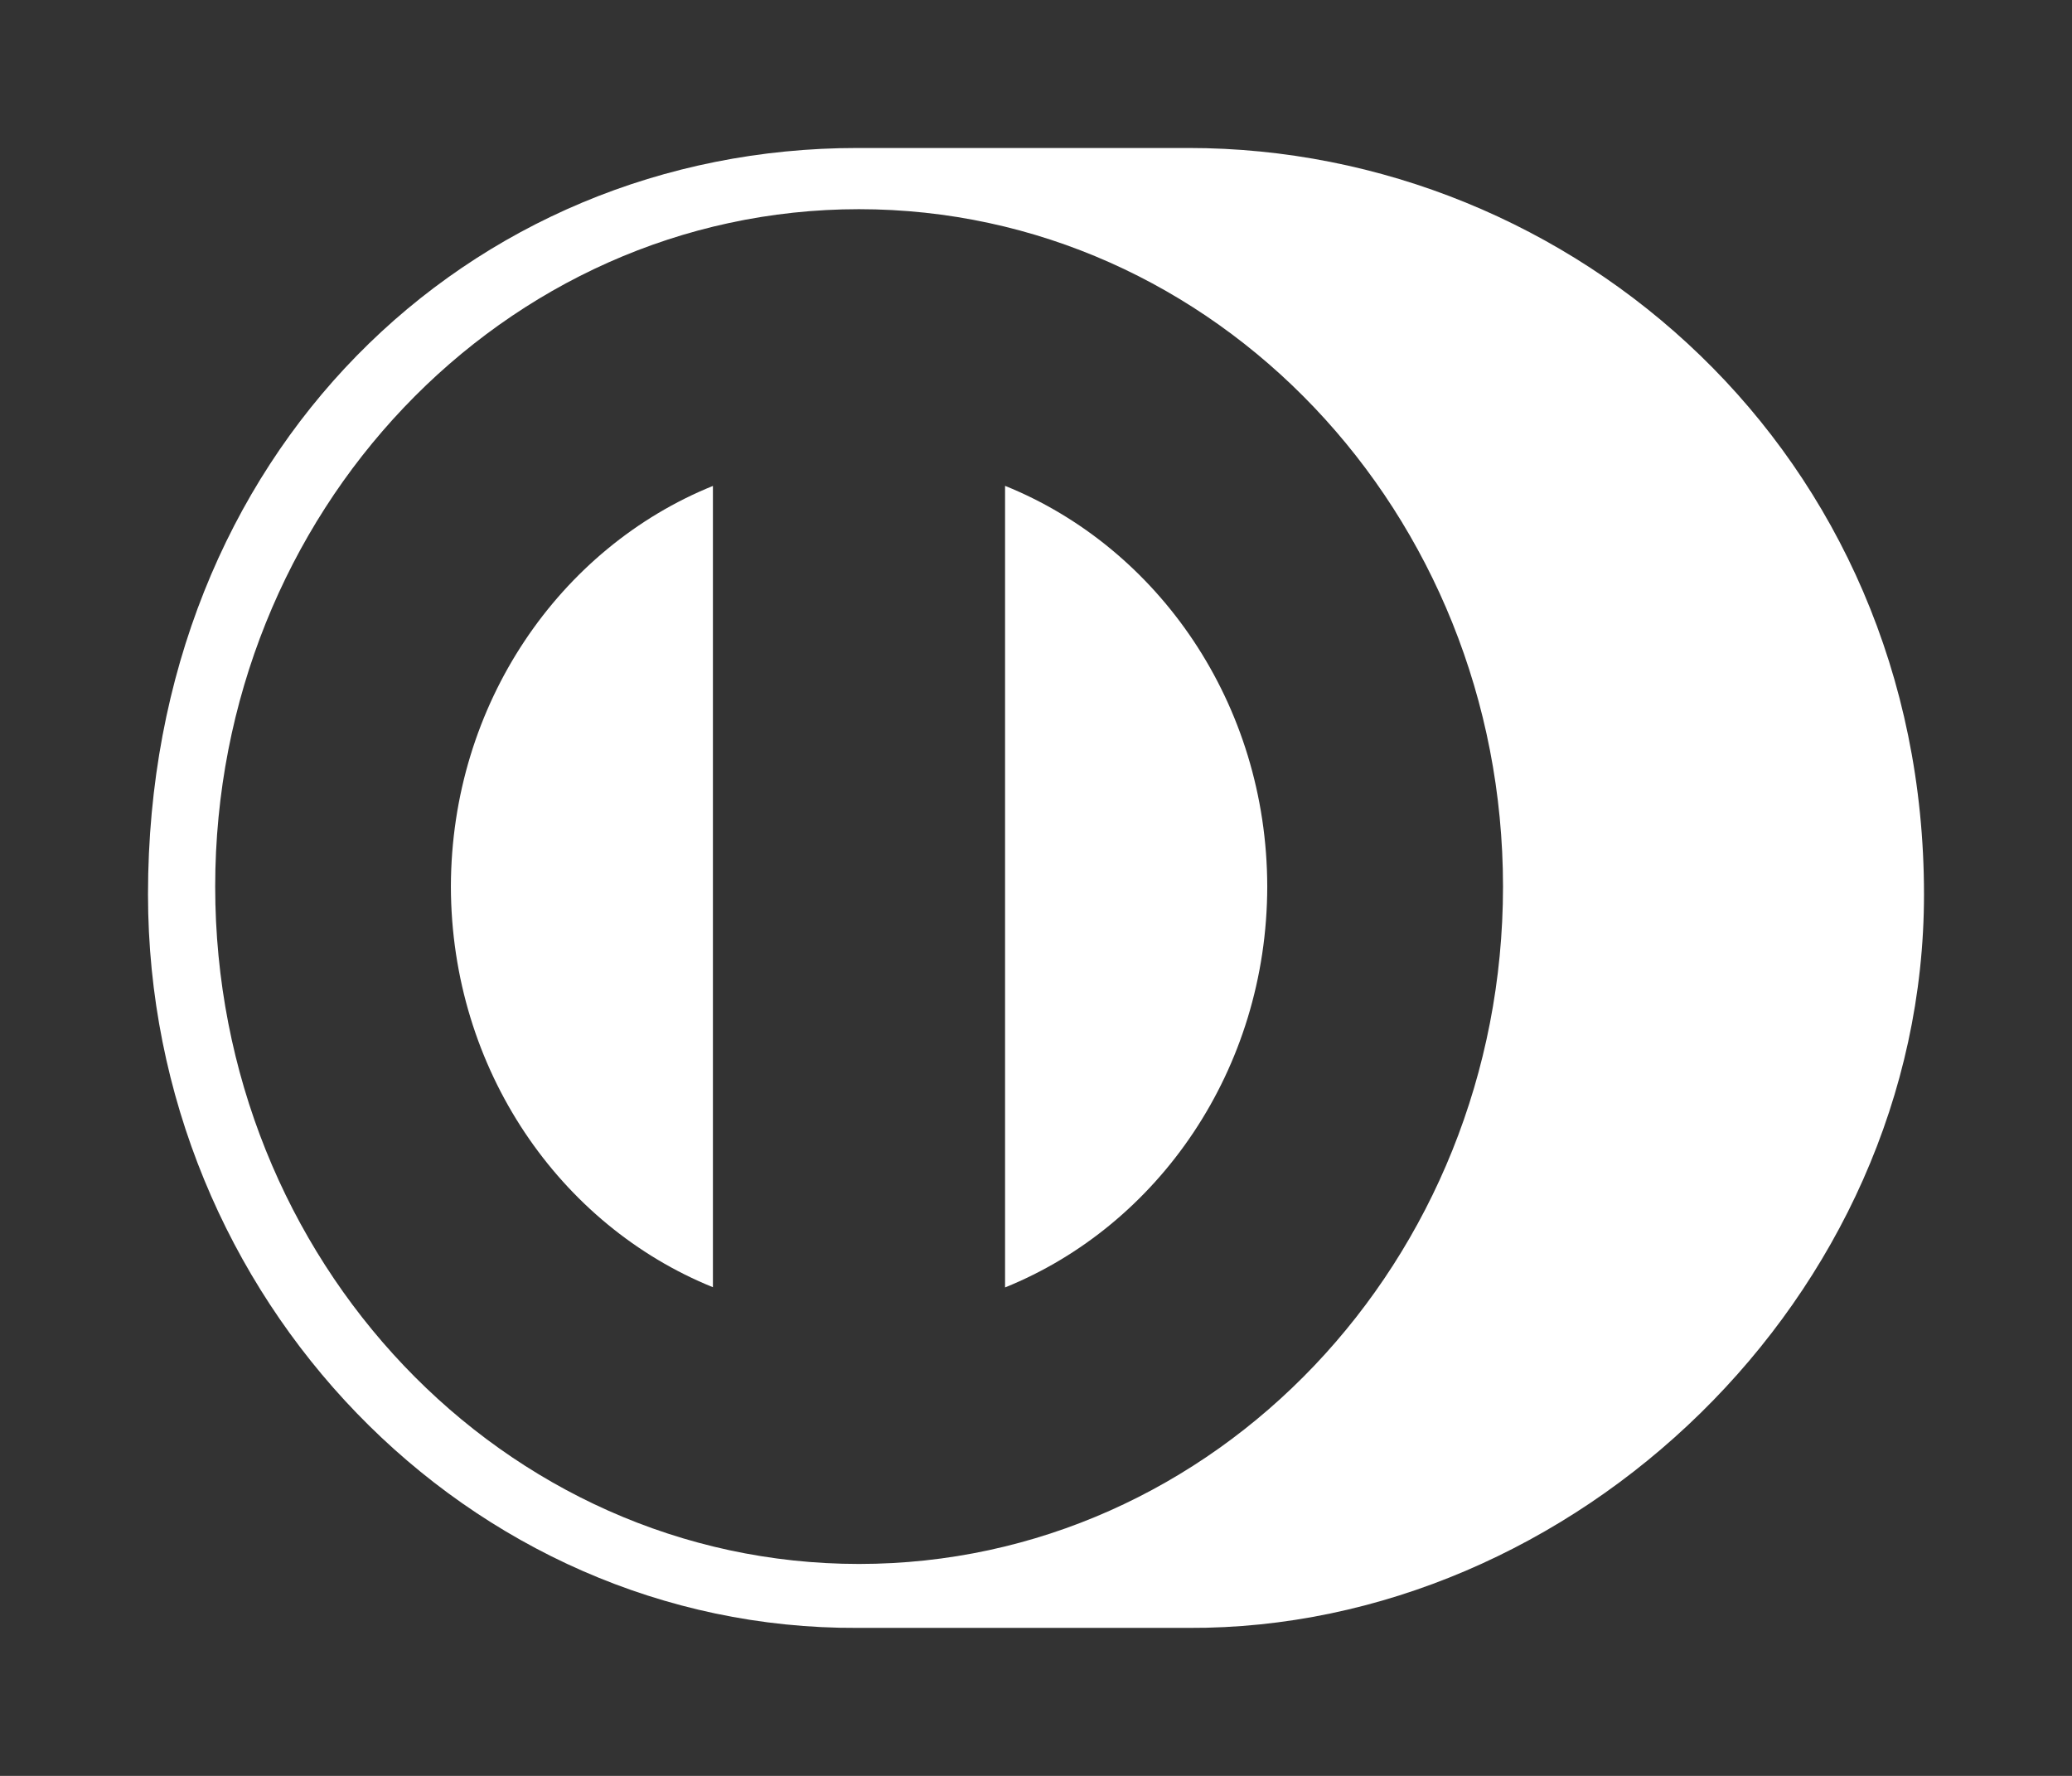
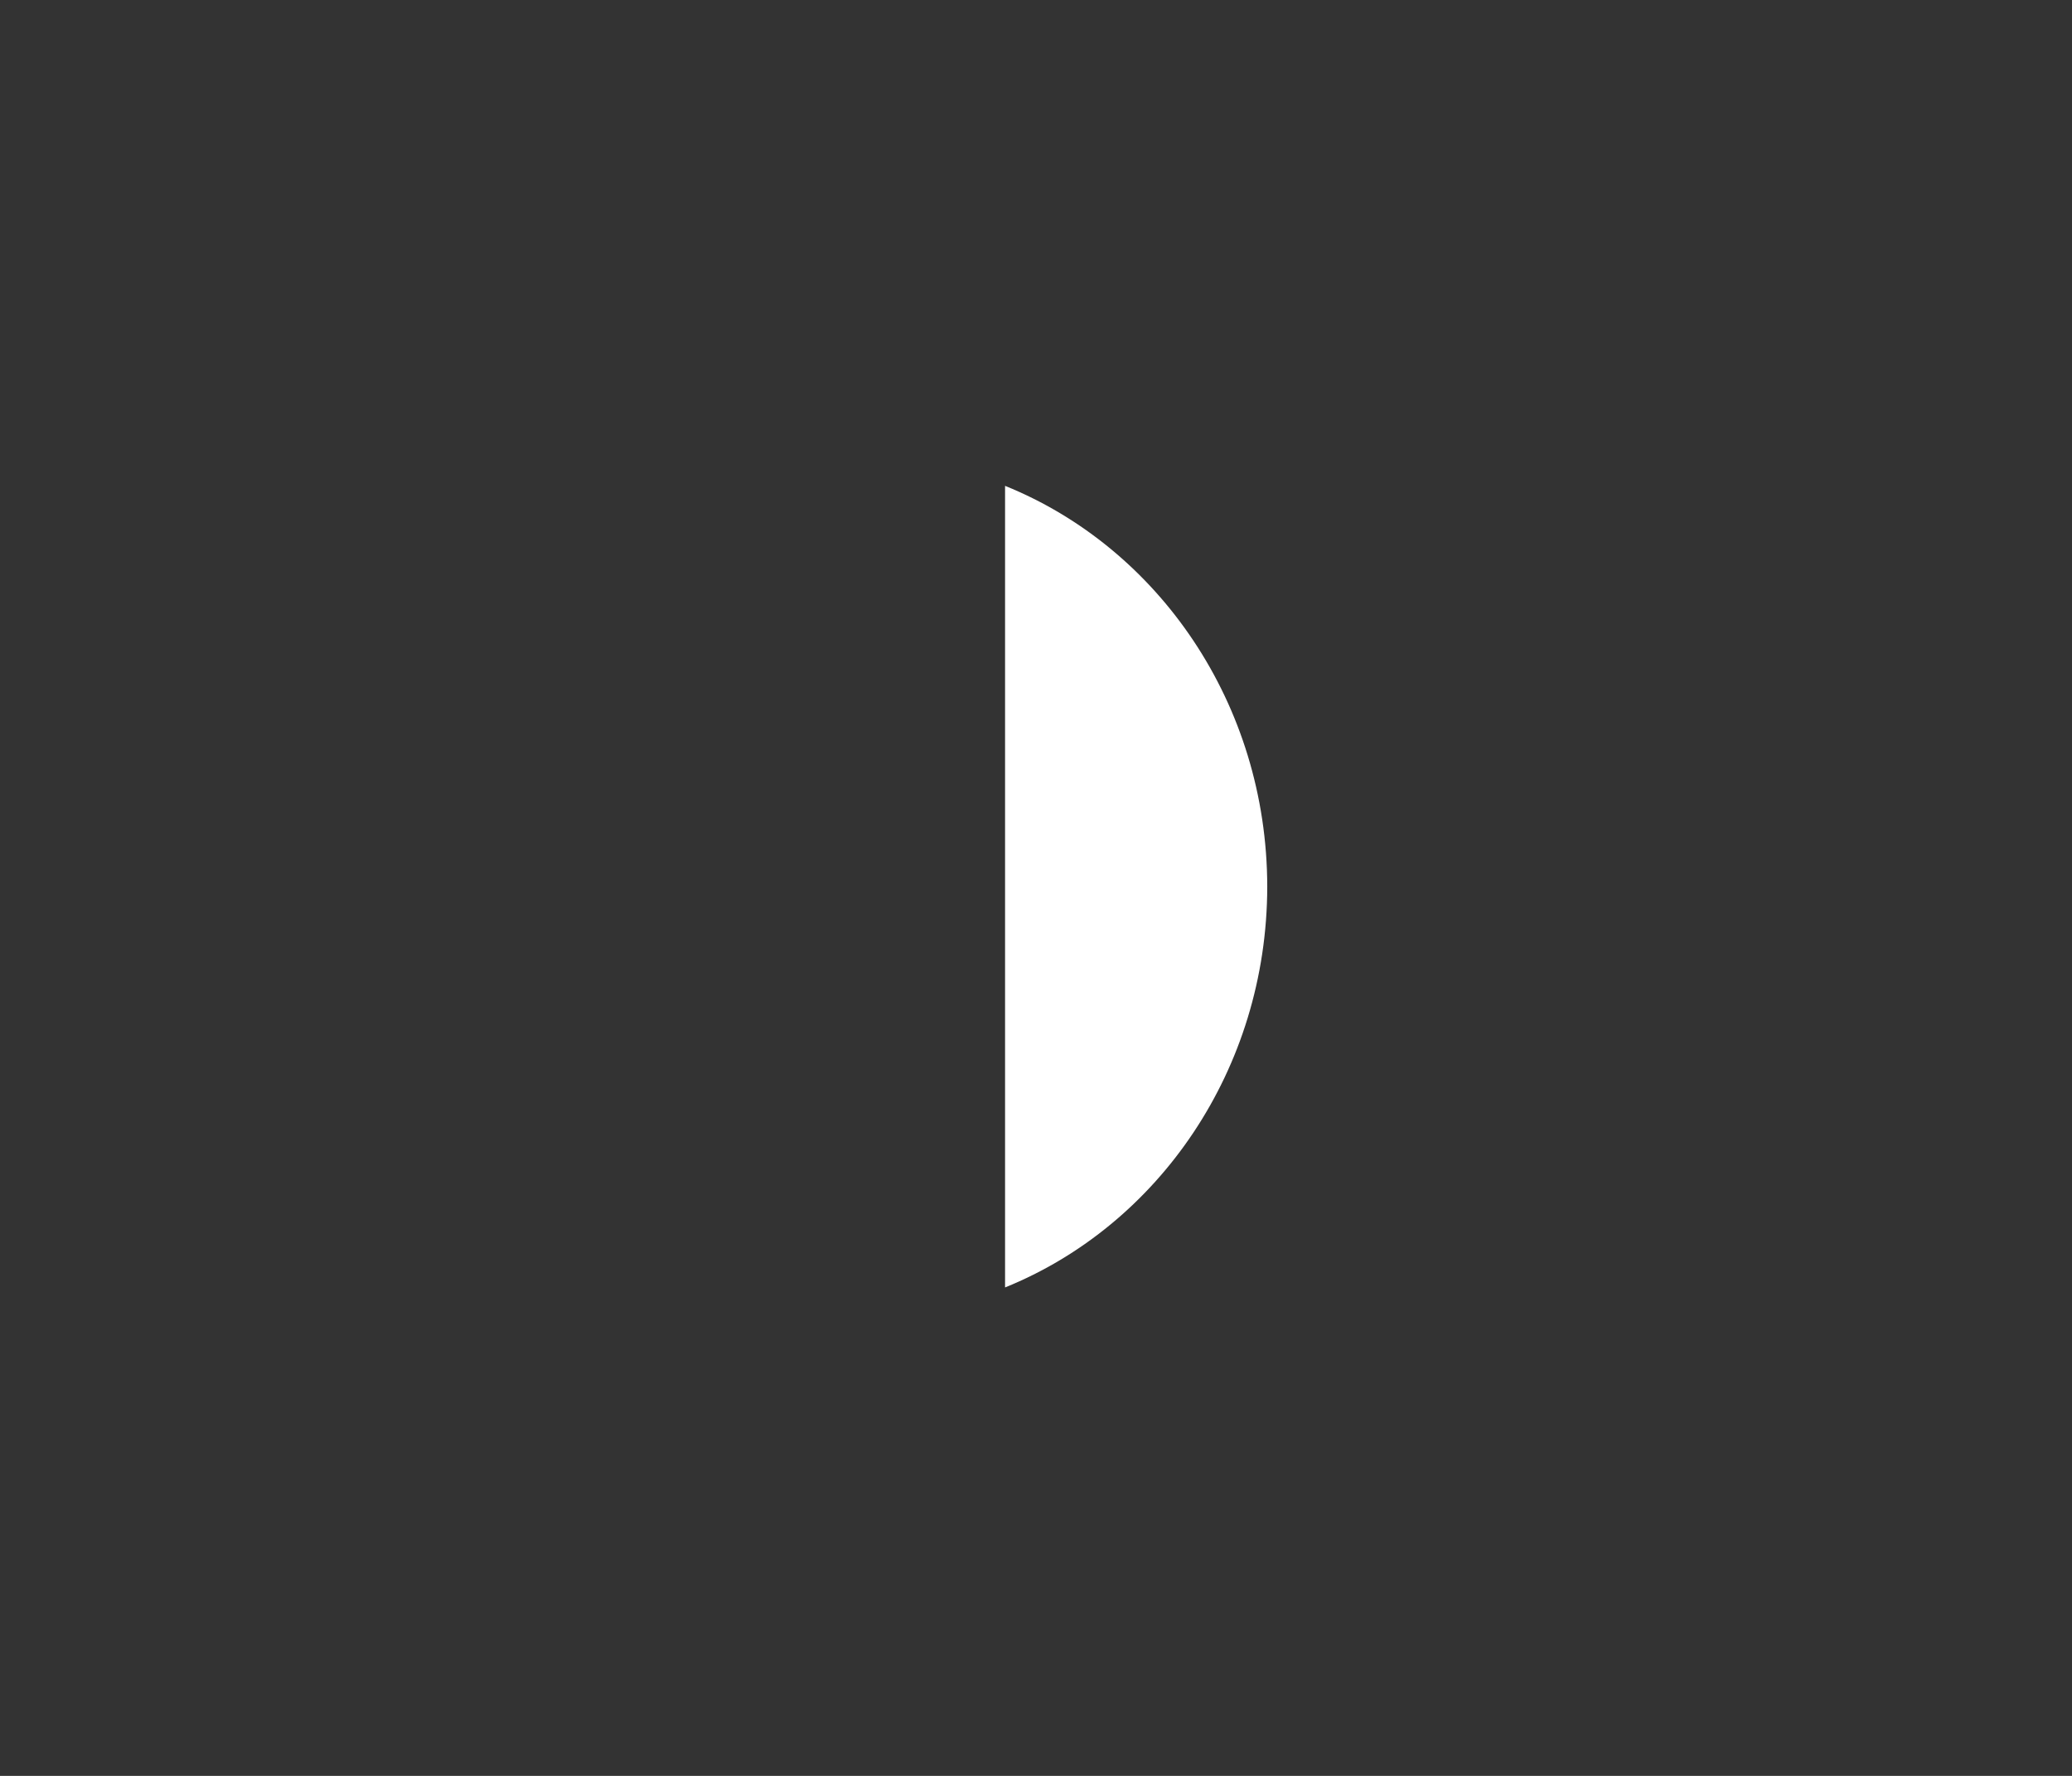
<svg xmlns="http://www.w3.org/2000/svg" width="28" height="24" viewBox="0 0 28 24" fill="none">
  <rect x="0" y="0" width="28" height="24" fill="#333333" stroke="none" />
  <path d="M13.582 6.566V17.399C15.652 16.562 17.122 14.455 17.125 11.982C17.122 9.51 15.652 7.402 13.582 6.566Z" fill="white" />
-   <path d="M9.634 6.567C7.565 7.404 6.098 9.511 6.093 11.982C6.098 14.454 7.565 16.559 9.634 17.396V6.567Z" fill="white" />
-   <path fill-rule="evenodd" clip-rule="evenodd" d="M26 12.087C26 17.542 21.256 22.026 16.06 22H11.588C6.329 22.026 2 17.543 2 12.087C2 6.123 6.329 1.998 11.588 2H16.06C21.256 1.998 26 6.122 26 12.087ZM2.908 11.982C2.909 6.926 6.803 2.828 11.608 2.827C16.416 2.828 20.31 6.926 20.311 11.982C20.31 17.038 16.416 21.135 11.608 21.136C6.803 21.135 2.909 17.038 2.908 11.982Z" fill="white" />
</svg>